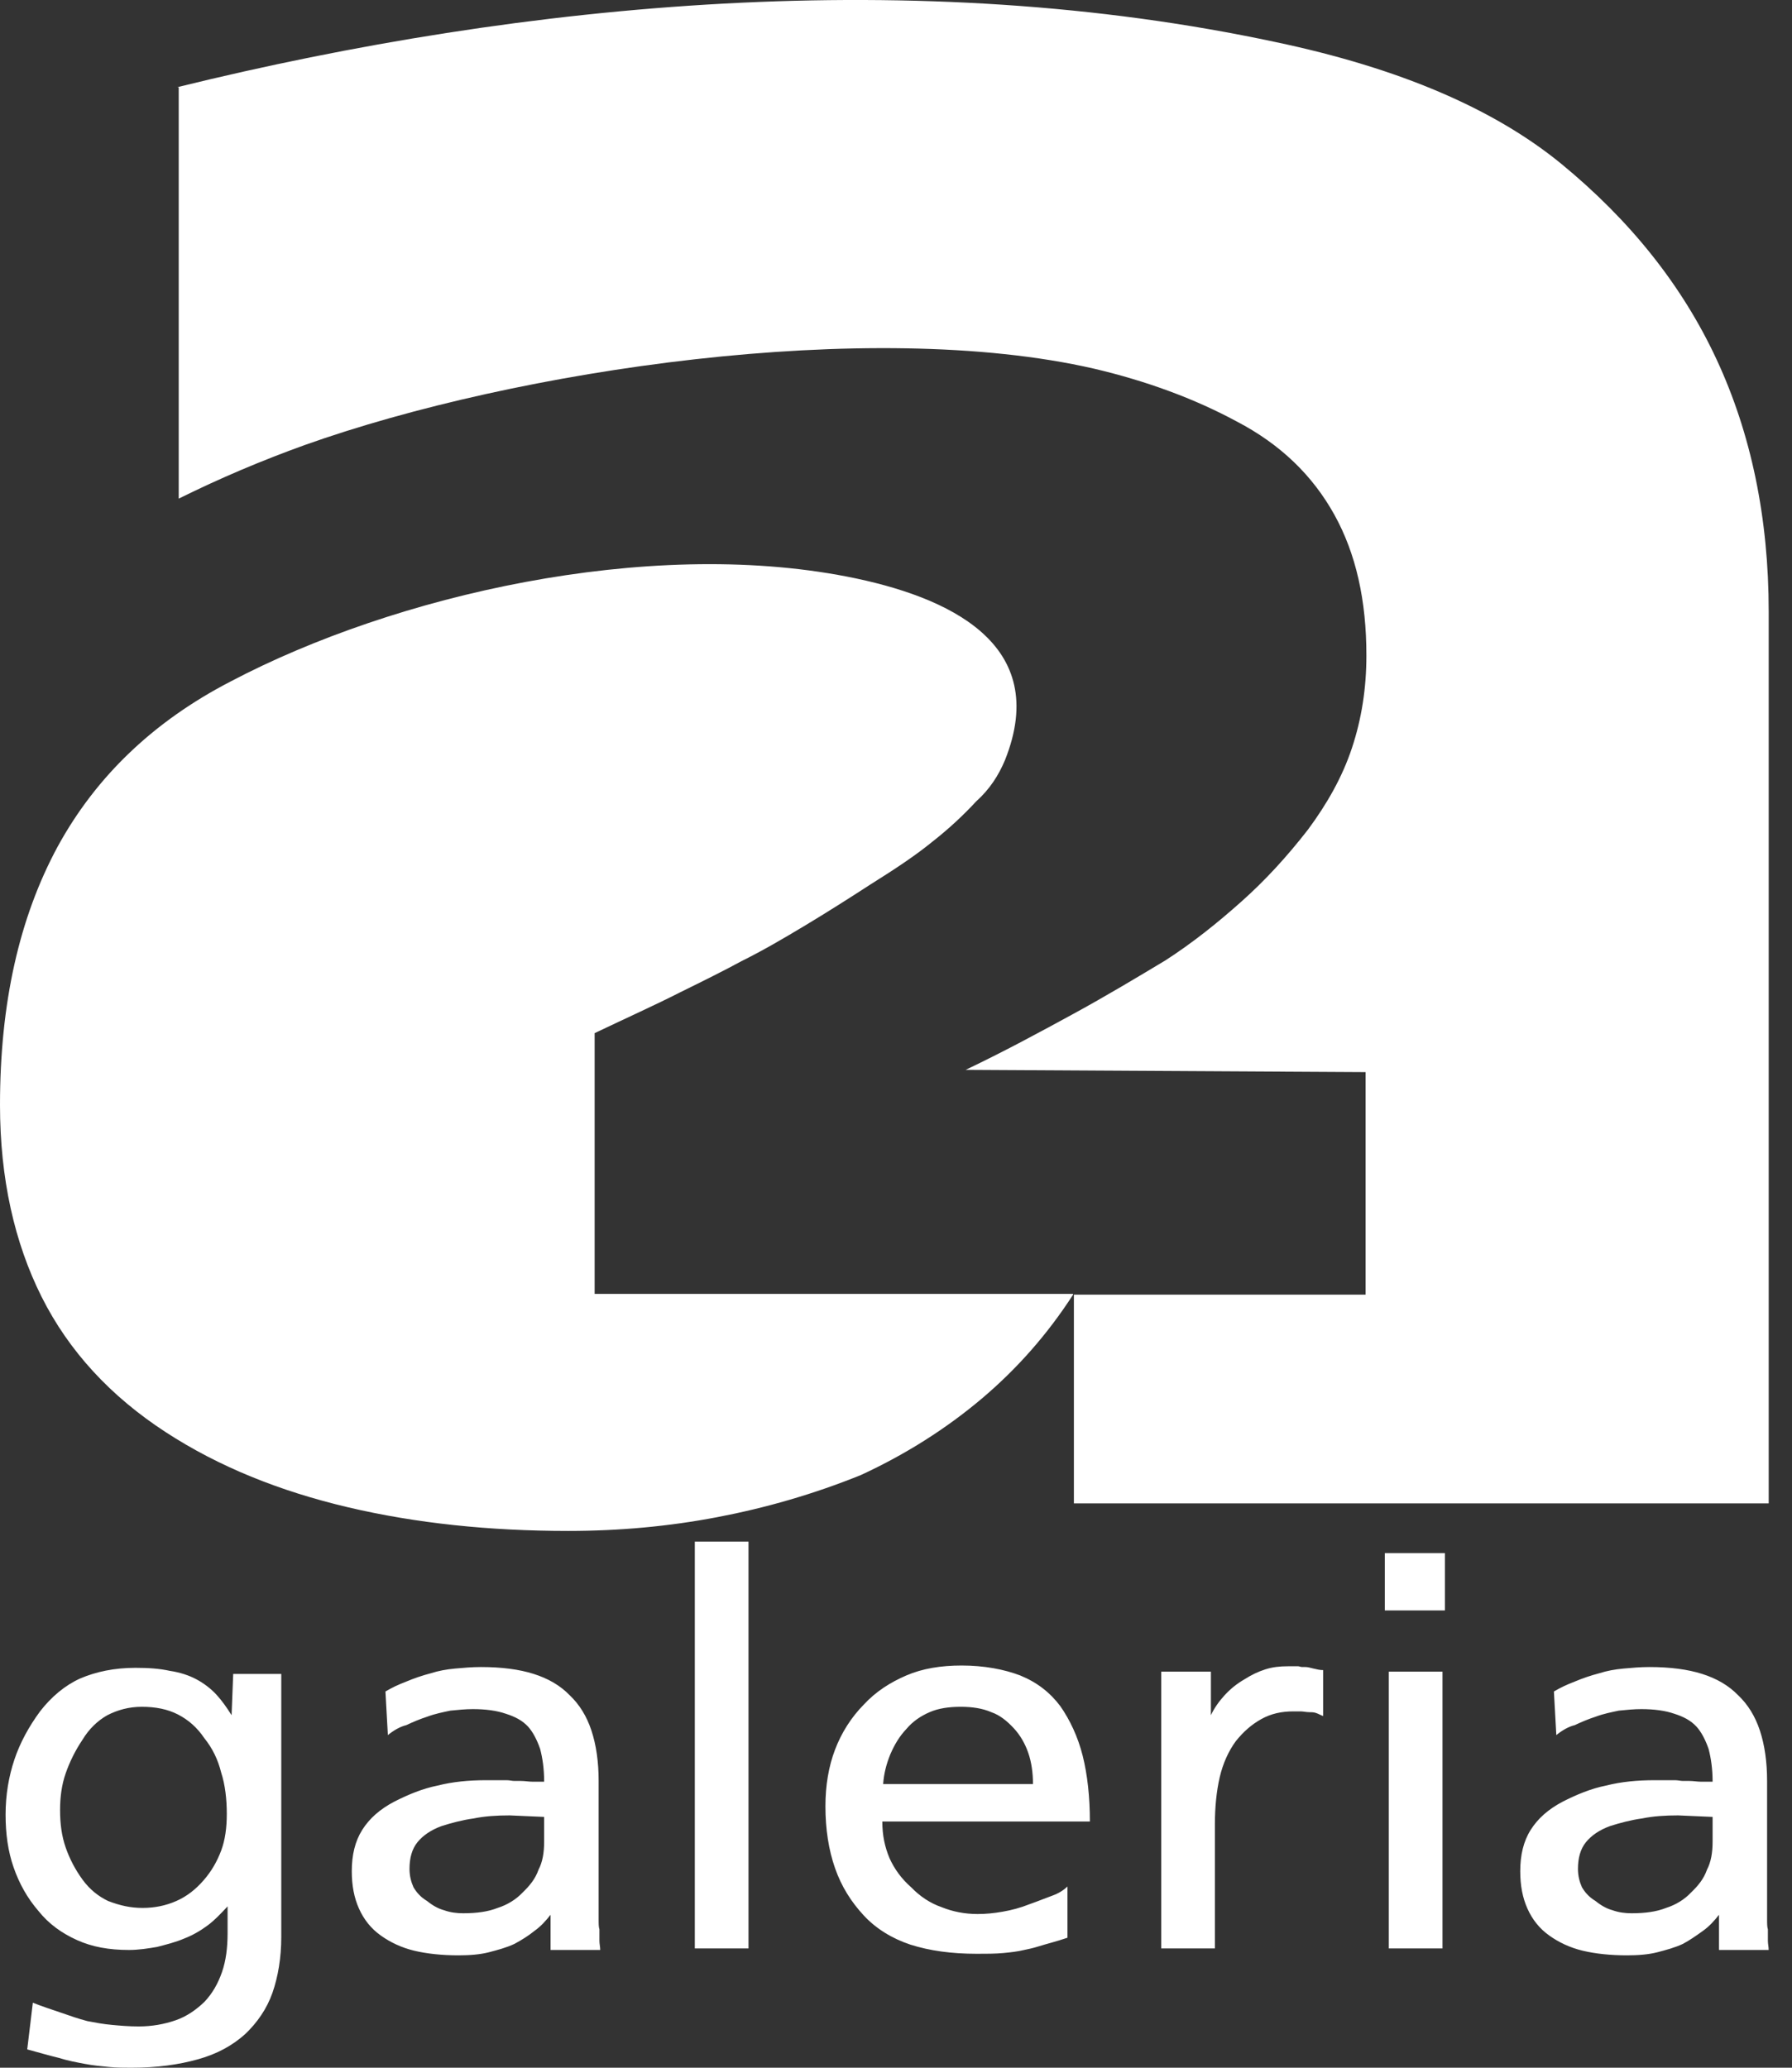
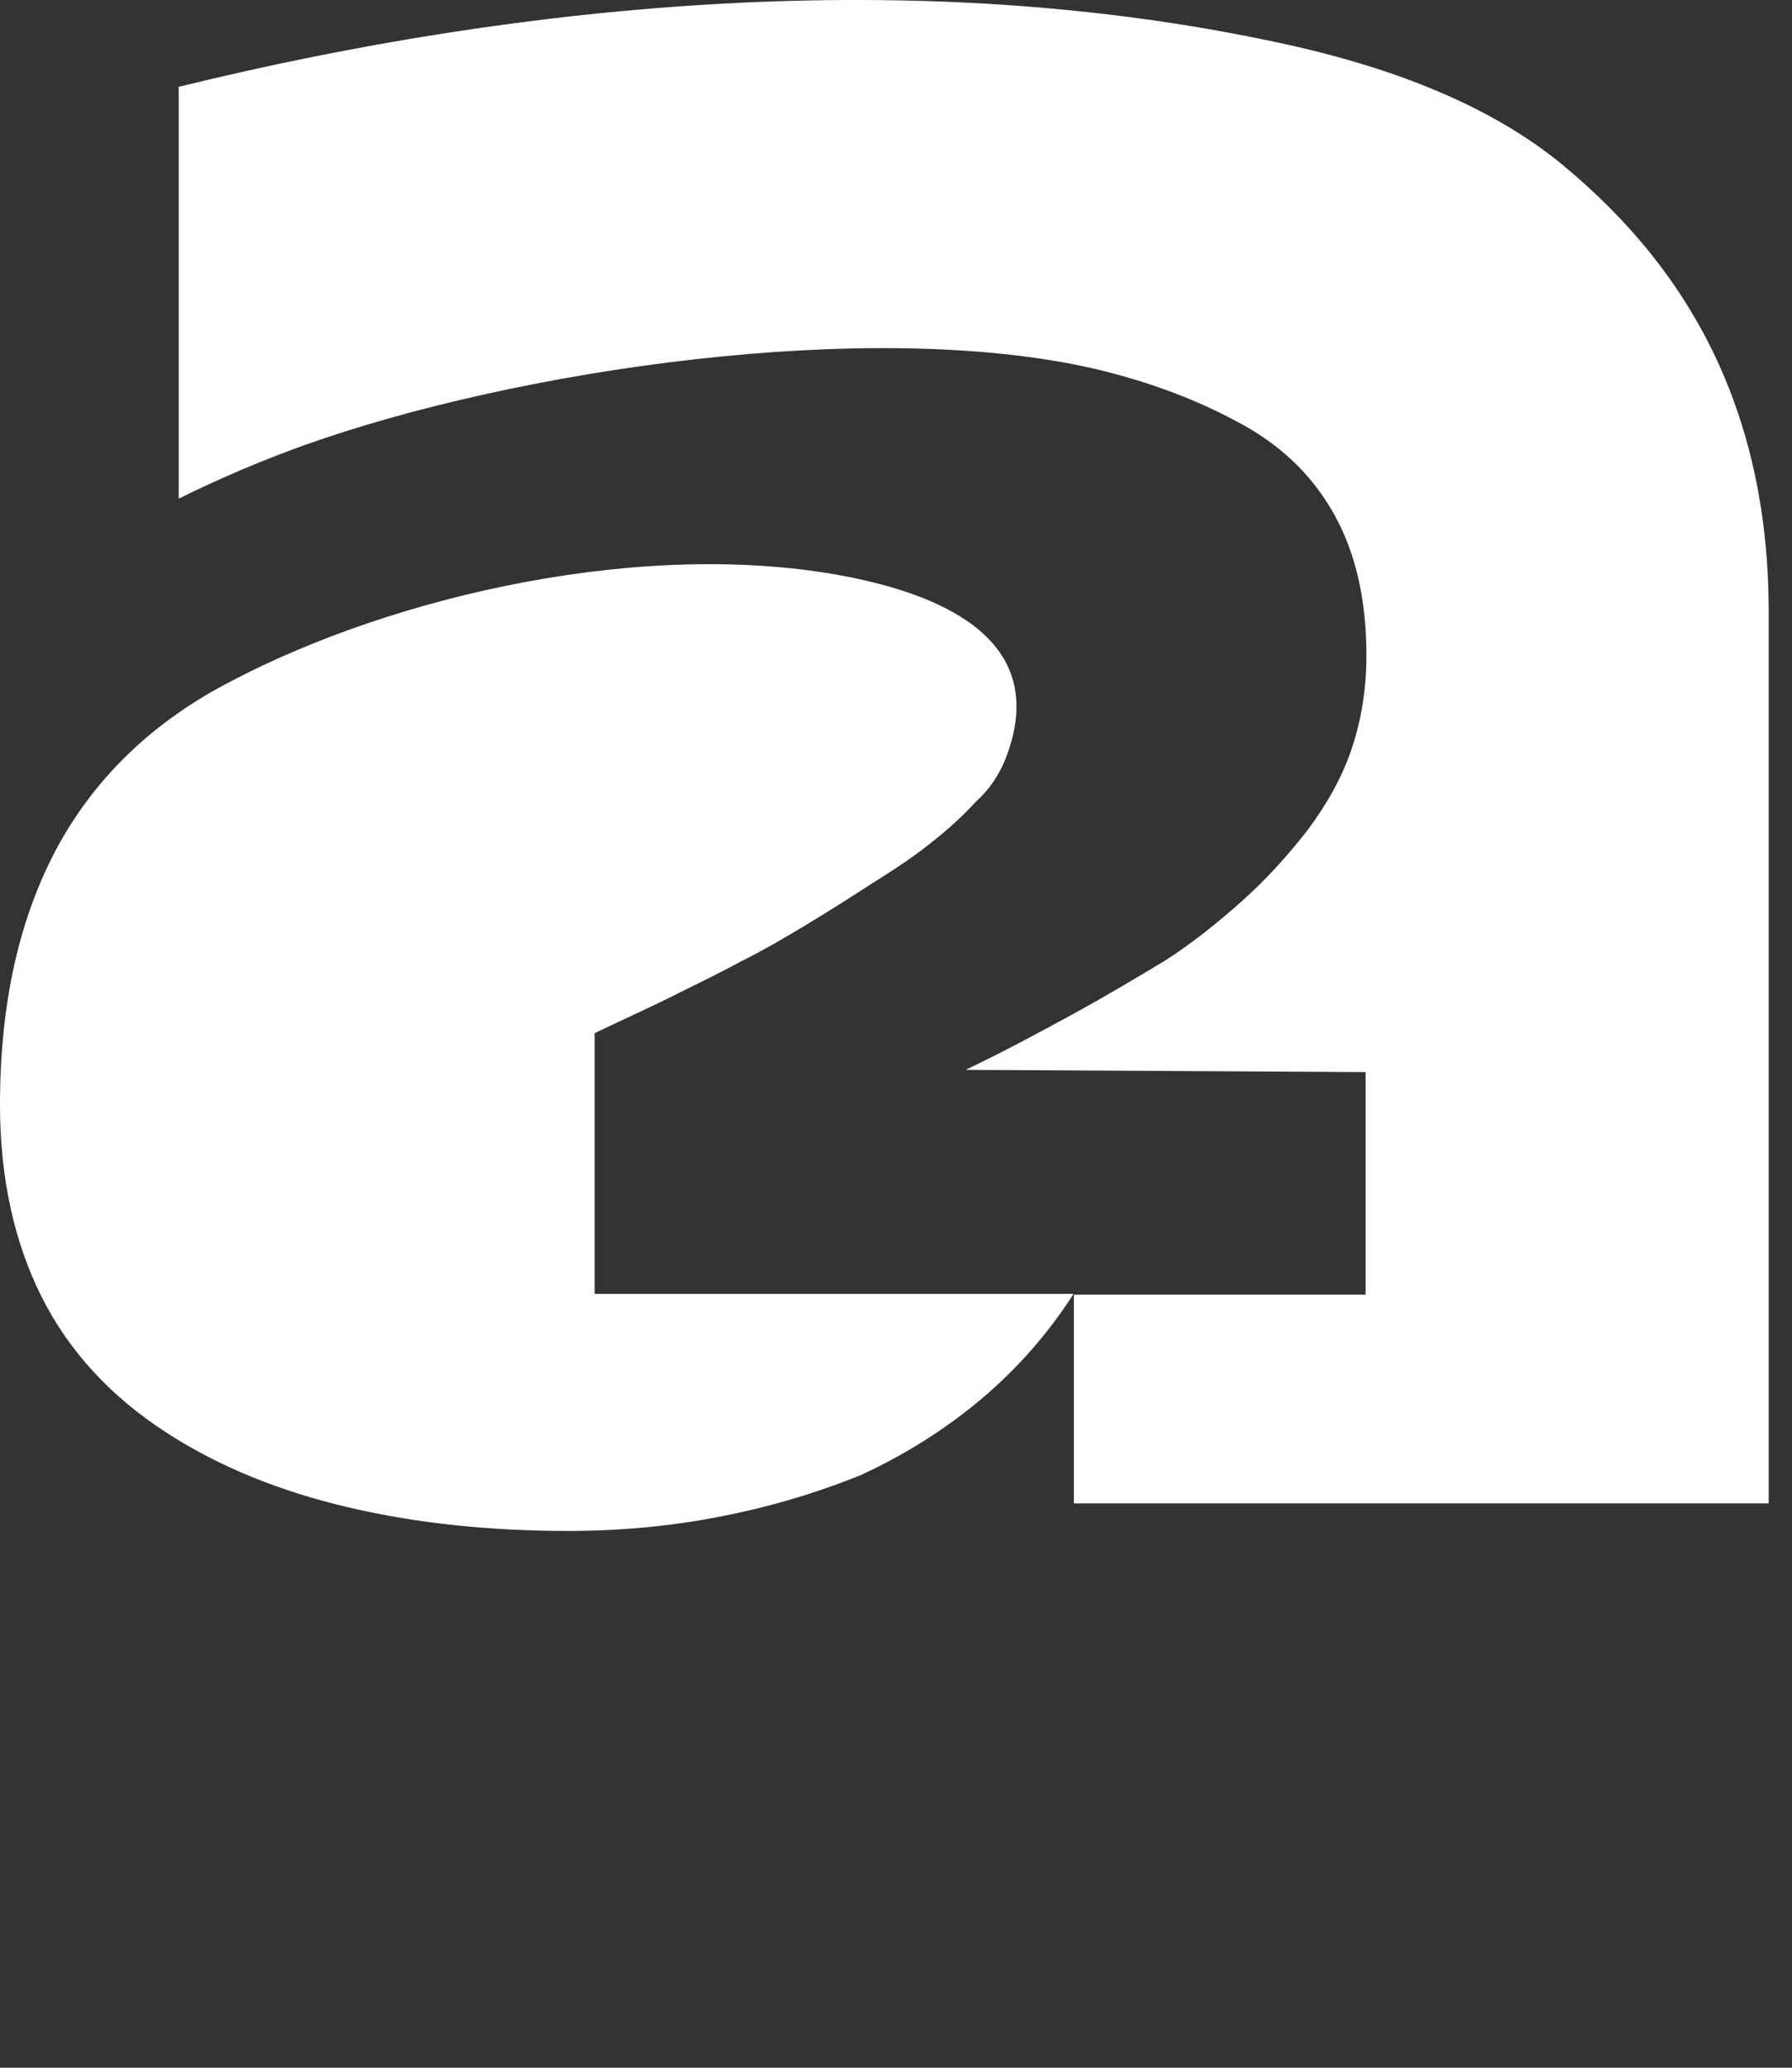
<svg xmlns="http://www.w3.org/2000/svg" width="52" height="60" viewBox="0 0 52 60" fill="none">
  <rect x="0" y="0" width="52" height="60" fill="#333333" stroke="none" />
-   <path d="M49.696 53.432V52.722L48.696 52.678C48.324 52.678 47.975 52.7 47.649 52.767C47.323 52.811 46.998 52.9 46.719 52.988C46.417 53.099 46.184 53.255 46.021 53.455C45.858 53.654 45.789 53.92 45.789 54.231C45.789 54.431 45.835 54.608 45.905 54.764C45.998 54.919 46.114 55.052 46.3 55.163C46.463 55.296 46.626 55.385 46.789 55.429C46.975 55.496 47.161 55.518 47.347 55.518C47.742 55.518 48.068 55.473 48.346 55.363C48.626 55.274 48.882 55.118 49.067 54.919C49.277 54.719 49.44 54.52 49.533 54.254C49.649 54.031 49.696 53.765 49.696 53.432ZM45.161 50.348L45.091 49.083C45.277 48.972 45.463 48.884 45.696 48.795C45.905 48.706 46.161 48.617 46.417 48.551C46.626 48.484 46.858 48.44 47.114 48.417C47.347 48.396 47.603 48.373 47.859 48.373C48.463 48.373 48.975 48.44 49.393 48.573C49.812 48.706 50.16 48.906 50.44 49.194C50.719 49.46 50.928 49.794 51.068 50.215C51.207 50.637 51.277 51.125 51.277 51.679V55.008C51.277 55.274 51.277 55.473 51.277 55.651C51.277 55.829 51.277 55.917 51.3 55.984C51.3 56.117 51.3 56.228 51.3 56.317C51.3 56.406 51.323 56.495 51.323 56.583H49.882V55.562C49.742 55.74 49.603 55.895 49.417 56.028C49.23 56.161 49.044 56.295 48.835 56.406C48.602 56.516 48.346 56.583 48.091 56.65C47.835 56.716 47.533 56.739 47.207 56.739C46.742 56.739 46.3 56.694 45.928 56.605C45.556 56.516 45.23 56.361 44.952 56.161C44.672 55.962 44.463 55.696 44.324 55.385C44.184 55.074 44.114 54.719 44.114 54.298C44.114 53.831 44.207 53.432 44.417 53.099C44.626 52.767 44.928 52.5 45.347 52.279C45.742 52.079 46.161 51.901 46.603 51.813C47.044 51.701 47.509 51.657 48.021 51.657C48.138 51.657 48.23 51.657 48.324 51.657C48.416 51.657 48.51 51.657 48.602 51.657C48.696 51.657 48.766 51.679 48.835 51.679C48.905 51.679 48.975 51.679 49.021 51.679C49.137 51.679 49.254 51.701 49.37 51.701C49.463 51.701 49.579 51.701 49.696 51.701C49.696 51.325 49.649 51.014 49.579 50.747C49.486 50.481 49.37 50.259 49.23 50.104C49.067 49.927 48.858 49.815 48.58 49.727C48.324 49.638 47.998 49.594 47.626 49.594C47.416 49.594 47.207 49.616 46.975 49.638C46.765 49.683 46.533 49.727 46.3 49.815C46.091 49.882 45.882 49.971 45.696 50.059C45.51 50.104 45.324 50.215 45.161 50.348ZM41.928 45.067V46.731H40.184V45.067H41.928ZM40.3 56.539V48.507H41.858V56.539H40.3ZM33.696 56.539V48.507H35.138V49.771C35.231 49.571 35.37 49.372 35.533 49.194C35.696 49.017 35.882 48.861 36.114 48.728C36.324 48.595 36.51 48.507 36.719 48.44C36.928 48.373 37.138 48.351 37.37 48.351C37.417 48.351 37.487 48.351 37.533 48.351C37.58 48.351 37.626 48.351 37.673 48.351C37.696 48.351 37.742 48.373 37.789 48.373C37.835 48.373 37.859 48.373 37.882 48.373C37.952 48.373 38.021 48.396 38.114 48.417C38.208 48.44 38.3 48.462 38.394 48.462V49.794C38.324 49.771 38.254 49.727 38.184 49.705C38.114 49.683 38.068 49.683 37.998 49.683C37.905 49.683 37.812 49.66 37.742 49.66C37.673 49.66 37.603 49.66 37.533 49.66C37.184 49.66 36.882 49.727 36.603 49.882C36.324 50.038 36.091 50.237 35.859 50.526C35.649 50.814 35.487 51.169 35.394 51.569C35.301 51.968 35.254 52.434 35.254 52.922V56.539H33.696ZM25.627 51.768H29.975C29.975 51.435 29.929 51.125 29.836 50.858C29.743 50.592 29.603 50.348 29.417 50.148C29.231 49.949 29.022 49.771 28.766 49.683C28.51 49.571 28.208 49.527 27.882 49.527C27.533 49.527 27.231 49.571 26.975 49.683C26.719 49.794 26.487 49.949 26.301 50.171C26.091 50.392 25.952 50.637 25.836 50.903C25.72 51.191 25.65 51.457 25.627 51.768ZM30.975 54.741V56.228C30.649 56.339 30.37 56.406 30.161 56.472C29.952 56.539 29.812 56.561 29.719 56.583C29.533 56.628 29.347 56.65 29.115 56.672C28.882 56.694 28.626 56.694 28.347 56.694C27.603 56.694 26.975 56.605 26.417 56.428C25.882 56.25 25.417 55.962 25.068 55.585C24.696 55.185 24.417 54.741 24.231 54.209C24.045 53.676 23.952 53.077 23.952 52.412C23.952 51.813 24.045 51.258 24.231 50.77C24.417 50.282 24.696 49.838 25.068 49.46C25.417 49.083 25.836 48.817 26.301 48.617C26.766 48.417 27.301 48.329 27.905 48.329C28.557 48.329 29.138 48.44 29.603 48.617C30.091 48.817 30.463 49.105 30.766 49.505C31.045 49.904 31.277 50.392 31.417 50.947C31.556 51.502 31.626 52.145 31.626 52.855H25.603C25.603 53.255 25.673 53.587 25.812 53.92C25.952 54.231 26.161 54.52 26.44 54.764C26.696 55.03 26.998 55.229 27.324 55.341C27.65 55.473 27.998 55.54 28.37 55.54C28.603 55.54 28.836 55.518 29.091 55.473C29.347 55.429 29.603 55.363 29.882 55.252C30.138 55.163 30.347 55.074 30.533 55.008C30.719 54.941 30.859 54.853 30.975 54.741ZM20.162 56.539V44.734H21.72V56.539H20.162ZM15.79 53.432V52.722L14.79 52.678C14.418 52.678 14.069 52.7 13.743 52.767C13.418 52.811 13.092 52.9 12.813 52.988C12.511 53.099 12.278 53.255 12.115 53.455C11.952 53.654 11.883 53.92 11.883 54.231C11.883 54.431 11.929 54.608 11.999 54.764C12.092 54.919 12.208 55.052 12.394 55.163C12.557 55.296 12.72 55.385 12.883 55.429C13.069 55.496 13.255 55.518 13.441 55.518C13.836 55.518 14.162 55.473 14.441 55.363C14.72 55.274 14.976 55.118 15.162 54.919C15.371 54.719 15.534 54.52 15.627 54.254C15.743 54.031 15.79 53.765 15.79 53.432ZM11.255 50.348L11.185 49.083C11.371 48.972 11.557 48.884 11.79 48.795C11.999 48.706 12.255 48.617 12.511 48.551C12.72 48.484 12.952 48.44 13.208 48.417C13.441 48.396 13.697 48.373 13.952 48.373C14.557 48.373 15.069 48.44 15.487 48.573C15.906 48.706 16.255 48.906 16.534 49.194C16.813 49.46 17.022 49.794 17.162 50.215C17.301 50.637 17.371 51.125 17.371 51.679V55.008C17.371 55.274 17.371 55.473 17.371 55.651C17.371 55.829 17.371 55.917 17.394 55.984C17.394 56.117 17.394 56.228 17.394 56.317C17.394 56.406 17.417 56.495 17.417 56.583H15.976V55.562C15.836 55.74 15.697 55.895 15.511 56.028C15.348 56.161 15.138 56.295 14.929 56.406C14.697 56.516 14.441 56.583 14.185 56.65C13.929 56.716 13.627 56.739 13.301 56.739C12.836 56.739 12.394 56.694 12.022 56.605C11.65 56.516 11.325 56.361 11.046 56.161C10.766 55.962 10.557 55.696 10.418 55.385C10.278 55.074 10.208 54.719 10.208 54.298C10.208 53.831 10.301 53.432 10.511 53.099C10.72 52.767 11.022 52.5 11.441 52.279C11.836 52.079 12.255 51.901 12.697 51.813C13.138 51.701 13.604 51.657 14.115 51.657C14.231 51.657 14.325 51.657 14.418 51.657C14.511 51.657 14.604 51.657 14.697 51.657C14.79 51.657 14.859 51.679 14.929 51.679C14.999 51.679 15.069 51.679 15.115 51.679C15.231 51.679 15.348 51.701 15.464 51.701C15.557 51.701 15.673 51.701 15.79 51.701C15.79 51.325 15.743 51.014 15.673 50.747C15.58 50.481 15.464 50.259 15.325 50.104C15.162 49.927 14.952 49.815 14.673 49.727C14.418 49.638 14.092 49.594 13.72 49.594C13.511 49.594 13.301 49.616 13.069 49.638C12.859 49.683 12.627 49.727 12.394 49.815C12.185 49.882 11.976 49.971 11.79 50.059C11.604 50.104 11.418 50.215 11.255 50.348ZM4.139 55.363C4.488 55.363 4.813 55.296 5.115 55.163C5.418 55.03 5.674 54.83 5.906 54.564C6.139 54.298 6.301 54.01 6.418 53.699C6.534 53.388 6.581 53.033 6.581 52.633C6.581 52.212 6.534 51.79 6.418 51.435C6.325 51.058 6.162 50.725 5.929 50.437C5.72 50.126 5.464 49.904 5.162 49.749C4.86 49.594 4.511 49.527 4.115 49.527C3.743 49.527 3.418 49.616 3.115 49.771C2.836 49.927 2.581 50.171 2.395 50.481C2.185 50.792 2.022 51.125 1.906 51.457C1.79 51.79 1.743 52.145 1.743 52.523C1.743 52.922 1.79 53.277 1.906 53.61C2.022 53.943 2.185 54.254 2.395 54.542C2.604 54.83 2.86 55.03 3.139 55.163C3.488 55.296 3.79 55.363 4.139 55.363ZM8.162 48.507V56.206C8.162 56.805 8.069 57.359 7.906 57.826C7.743 58.291 7.464 58.691 7.115 59.024C6.743 59.357 6.301 59.601 5.743 59.756C5.185 59.912 4.557 60 3.813 60C3.604 60 3.395 60 3.162 59.978C2.929 59.956 2.697 59.934 2.464 59.889C2.232 59.845 1.976 59.8 1.697 59.712C1.418 59.645 1.116 59.556 0.79 59.468L0.953 58.114C1.232 58.225 1.511 58.314 1.767 58.402C2.022 58.491 2.278 58.58 2.534 58.647C2.767 58.691 2.999 58.736 3.255 58.758C3.488 58.78 3.743 58.802 4.022 58.802C4.418 58.802 4.767 58.736 5.092 58.625C5.418 58.514 5.697 58.314 5.929 58.092C6.162 57.848 6.325 57.559 6.441 57.227C6.557 56.894 6.604 56.516 6.604 56.095V55.318C6.418 55.518 6.232 55.718 6.022 55.873C5.813 56.028 5.581 56.161 5.348 56.25C5.092 56.361 4.813 56.428 4.557 56.495C4.301 56.539 4.022 56.583 3.743 56.583C3.162 56.583 2.674 56.495 2.232 56.295C1.79 56.095 1.418 55.829 1.116 55.452C0.79 55.074 0.557 54.653 0.395 54.187C0.232 53.721 0.162 53.211 0.162 52.656C0.162 52.079 0.255 51.546 0.418 51.058C0.581 50.57 0.836 50.104 1.162 49.66C1.488 49.239 1.883 48.906 2.325 48.706C2.79 48.507 3.325 48.396 3.929 48.396C4.301 48.396 4.627 48.417 4.929 48.484C5.232 48.529 5.488 48.617 5.697 48.728C5.906 48.839 6.115 48.995 6.278 49.172C6.441 49.35 6.581 49.549 6.72 49.771L6.767 48.573H8.162V48.507Z" fill="white" />
  <path d="M31.139 37.567C30.394 38.721 29.511 39.72 28.488 40.585C27.464 41.45 26.278 42.205 24.976 42.804C23.604 43.359 22.209 43.758 20.813 44.024C19.418 44.291 17.976 44.424 16.488 44.424C14.209 44.424 12.069 44.202 10.093 43.736C8.116 43.27 6.349 42.56 4.814 41.561C3.209 40.518 2 39.209 1.209 37.634C0.419 36.059 0 34.195 0 32.065C0 29.113 0.558 26.628 1.674 24.565C2.791 22.523 4.465 20.926 6.697 19.772C11.465 17.265 18.767 15.601 24.581 16.732C27.534 17.309 30.511 18.685 29.162 22.058C28.976 22.501 28.72 22.901 28.325 23.256C27.976 23.633 27.557 24.032 27.046 24.432C26.557 24.831 25.953 25.23 25.278 25.652C24.627 26.074 23.999 26.473 23.371 26.85C22.744 27.227 22.139 27.582 21.511 27.893C21.023 28.159 20.441 28.448 19.72 28.803C19.023 29.158 18.186 29.535 17.255 29.979V37.545H31.139V37.567ZM5.139 2.531C15.325 0.024 26.65 -0.997 37.022 1.222C40.603 1.977 43.347 3.153 45.301 4.75C47.301 6.392 48.812 8.278 49.812 10.431C50.813 12.583 51.324 15.024 51.324 17.753V43.625H31.162V37.567H39.627V31.11L28.022 31.044C29.139 30.511 30.162 29.957 31.139 29.424C32.115 28.892 32.999 28.359 33.813 27.871C34.604 27.361 35.325 26.784 36.022 26.162C36.72 25.541 37.348 24.853 37.952 24.077C38.511 23.322 38.952 22.546 39.231 21.703C39.511 20.859 39.65 19.972 39.65 19.018C39.65 17.42 39.348 16.067 38.72 14.935C38.092 13.803 37.162 12.894 35.883 12.228C34.65 11.562 33.255 11.052 31.743 10.697C25.255 9.21 15 10.719 8.837 12.916C7.604 13.36 6.395 13.87 5.186 14.469V2.531H5.139Z" fill="white" />
</svg>